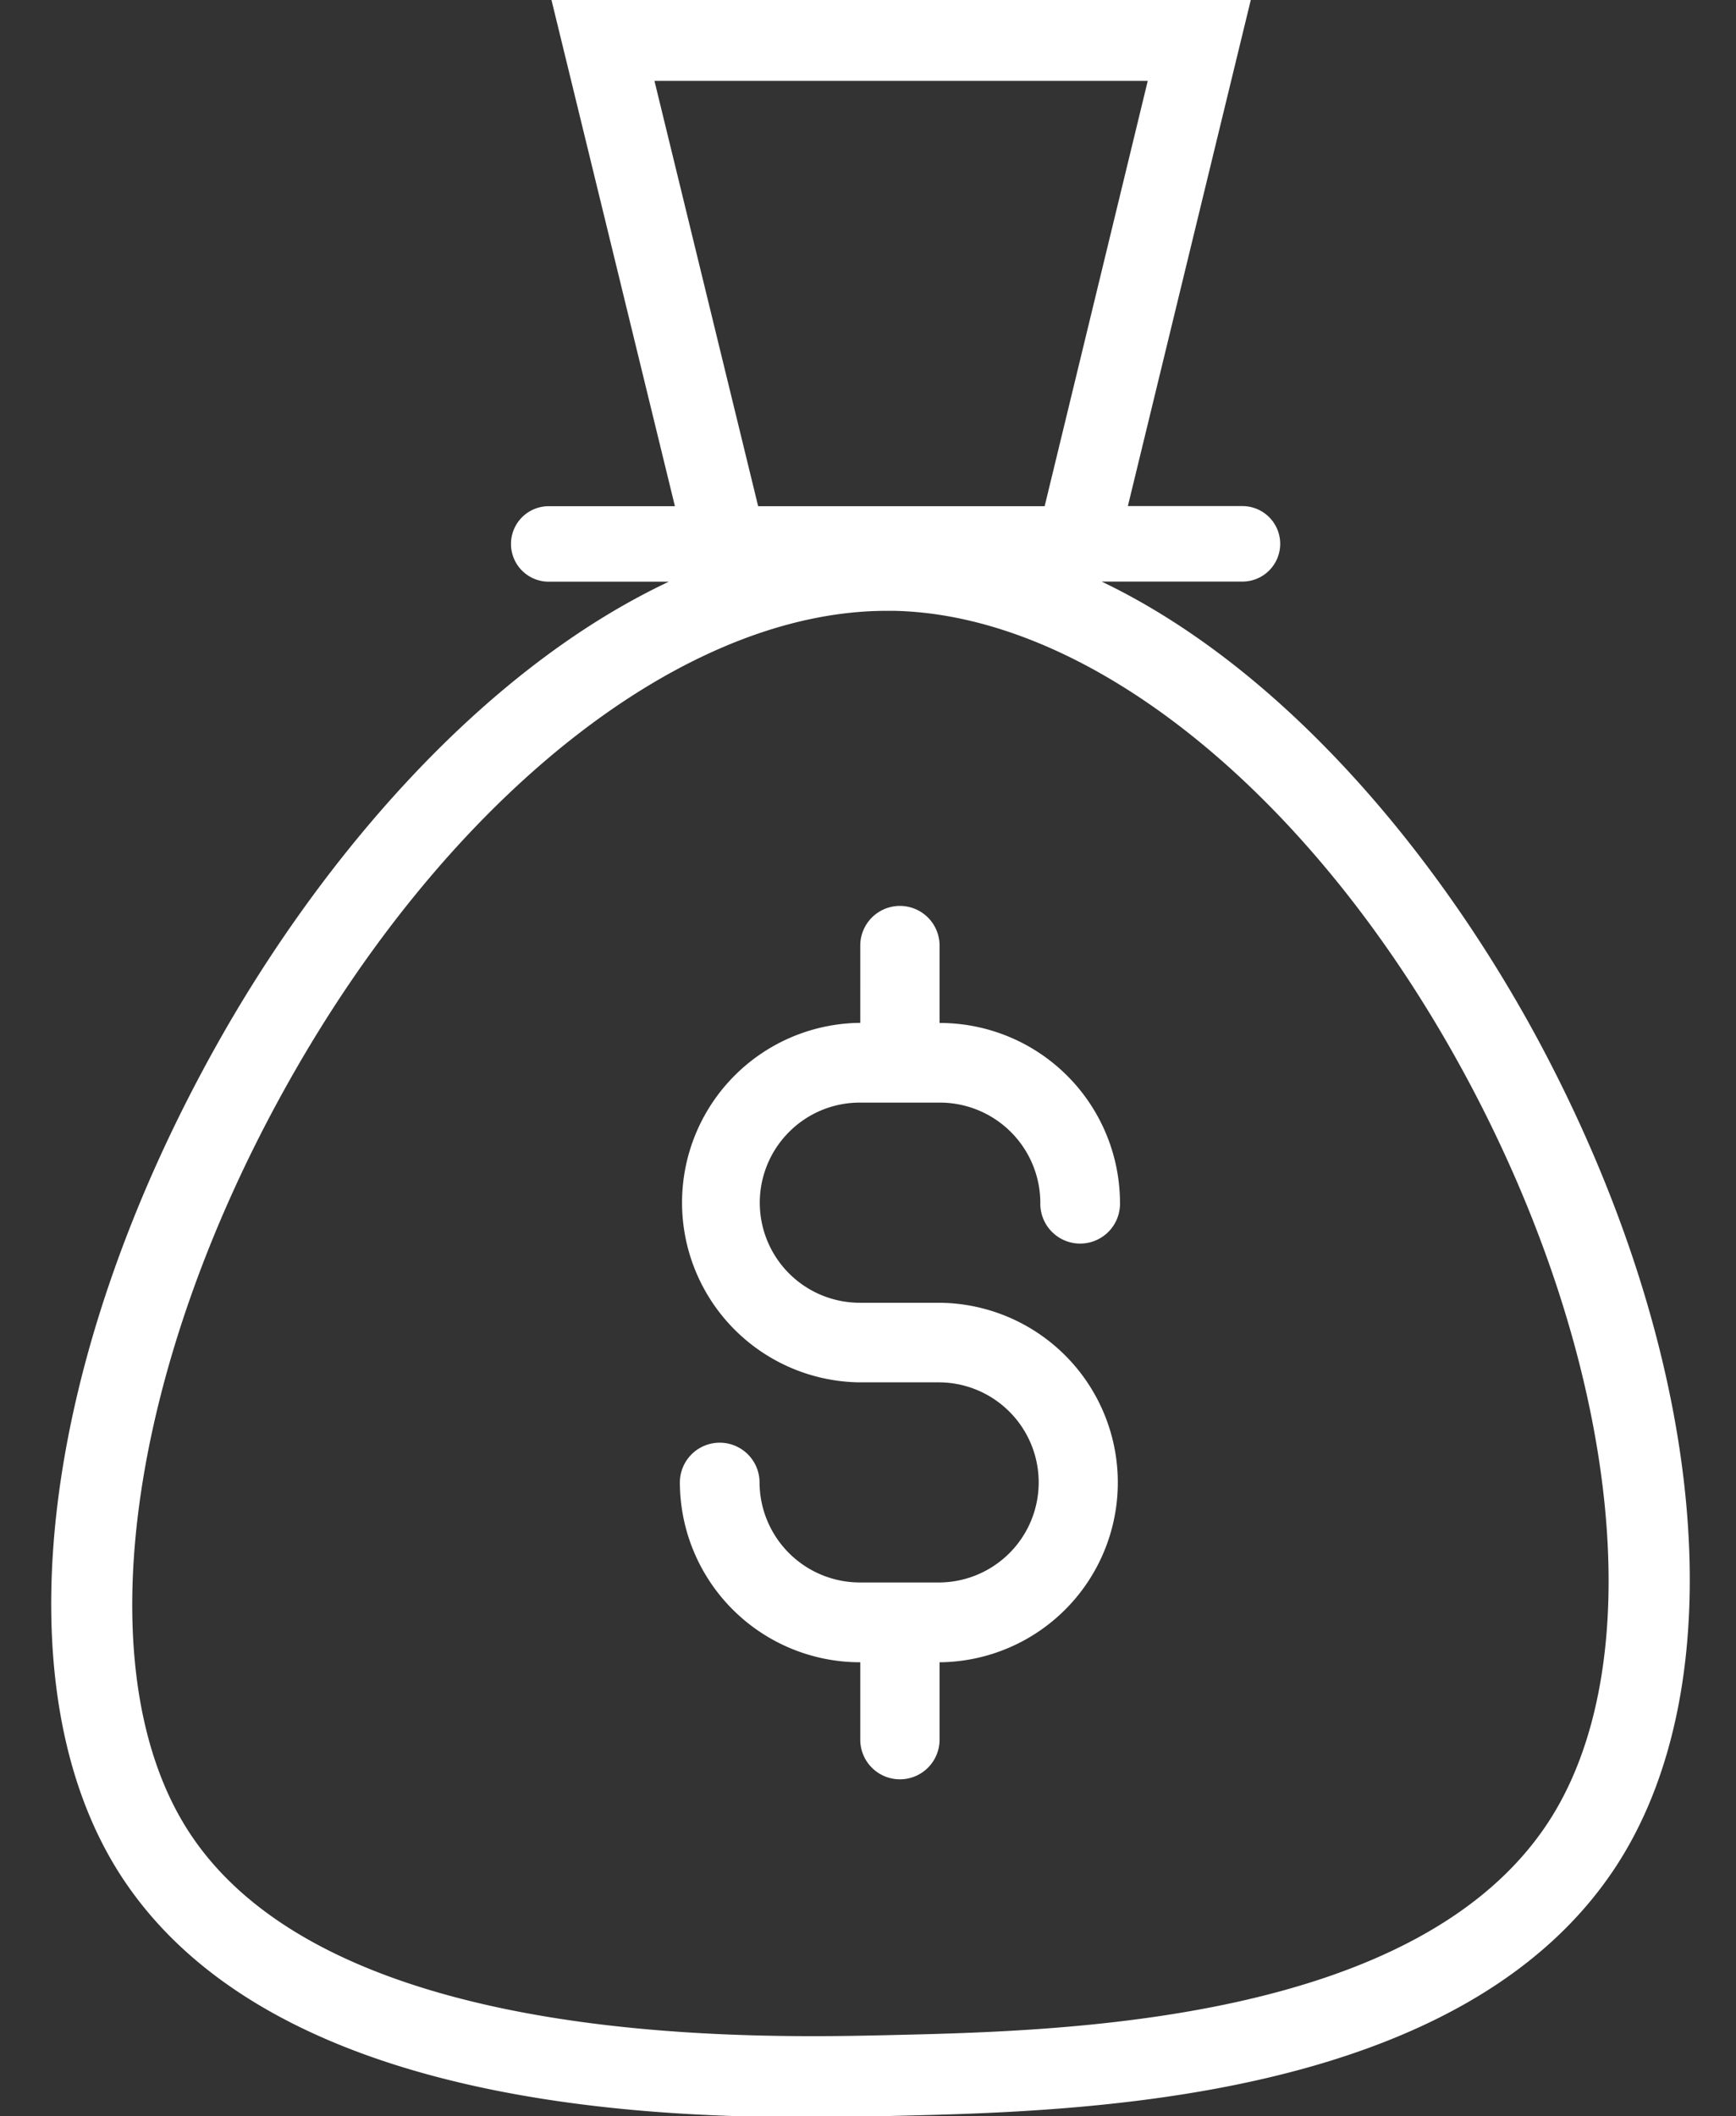
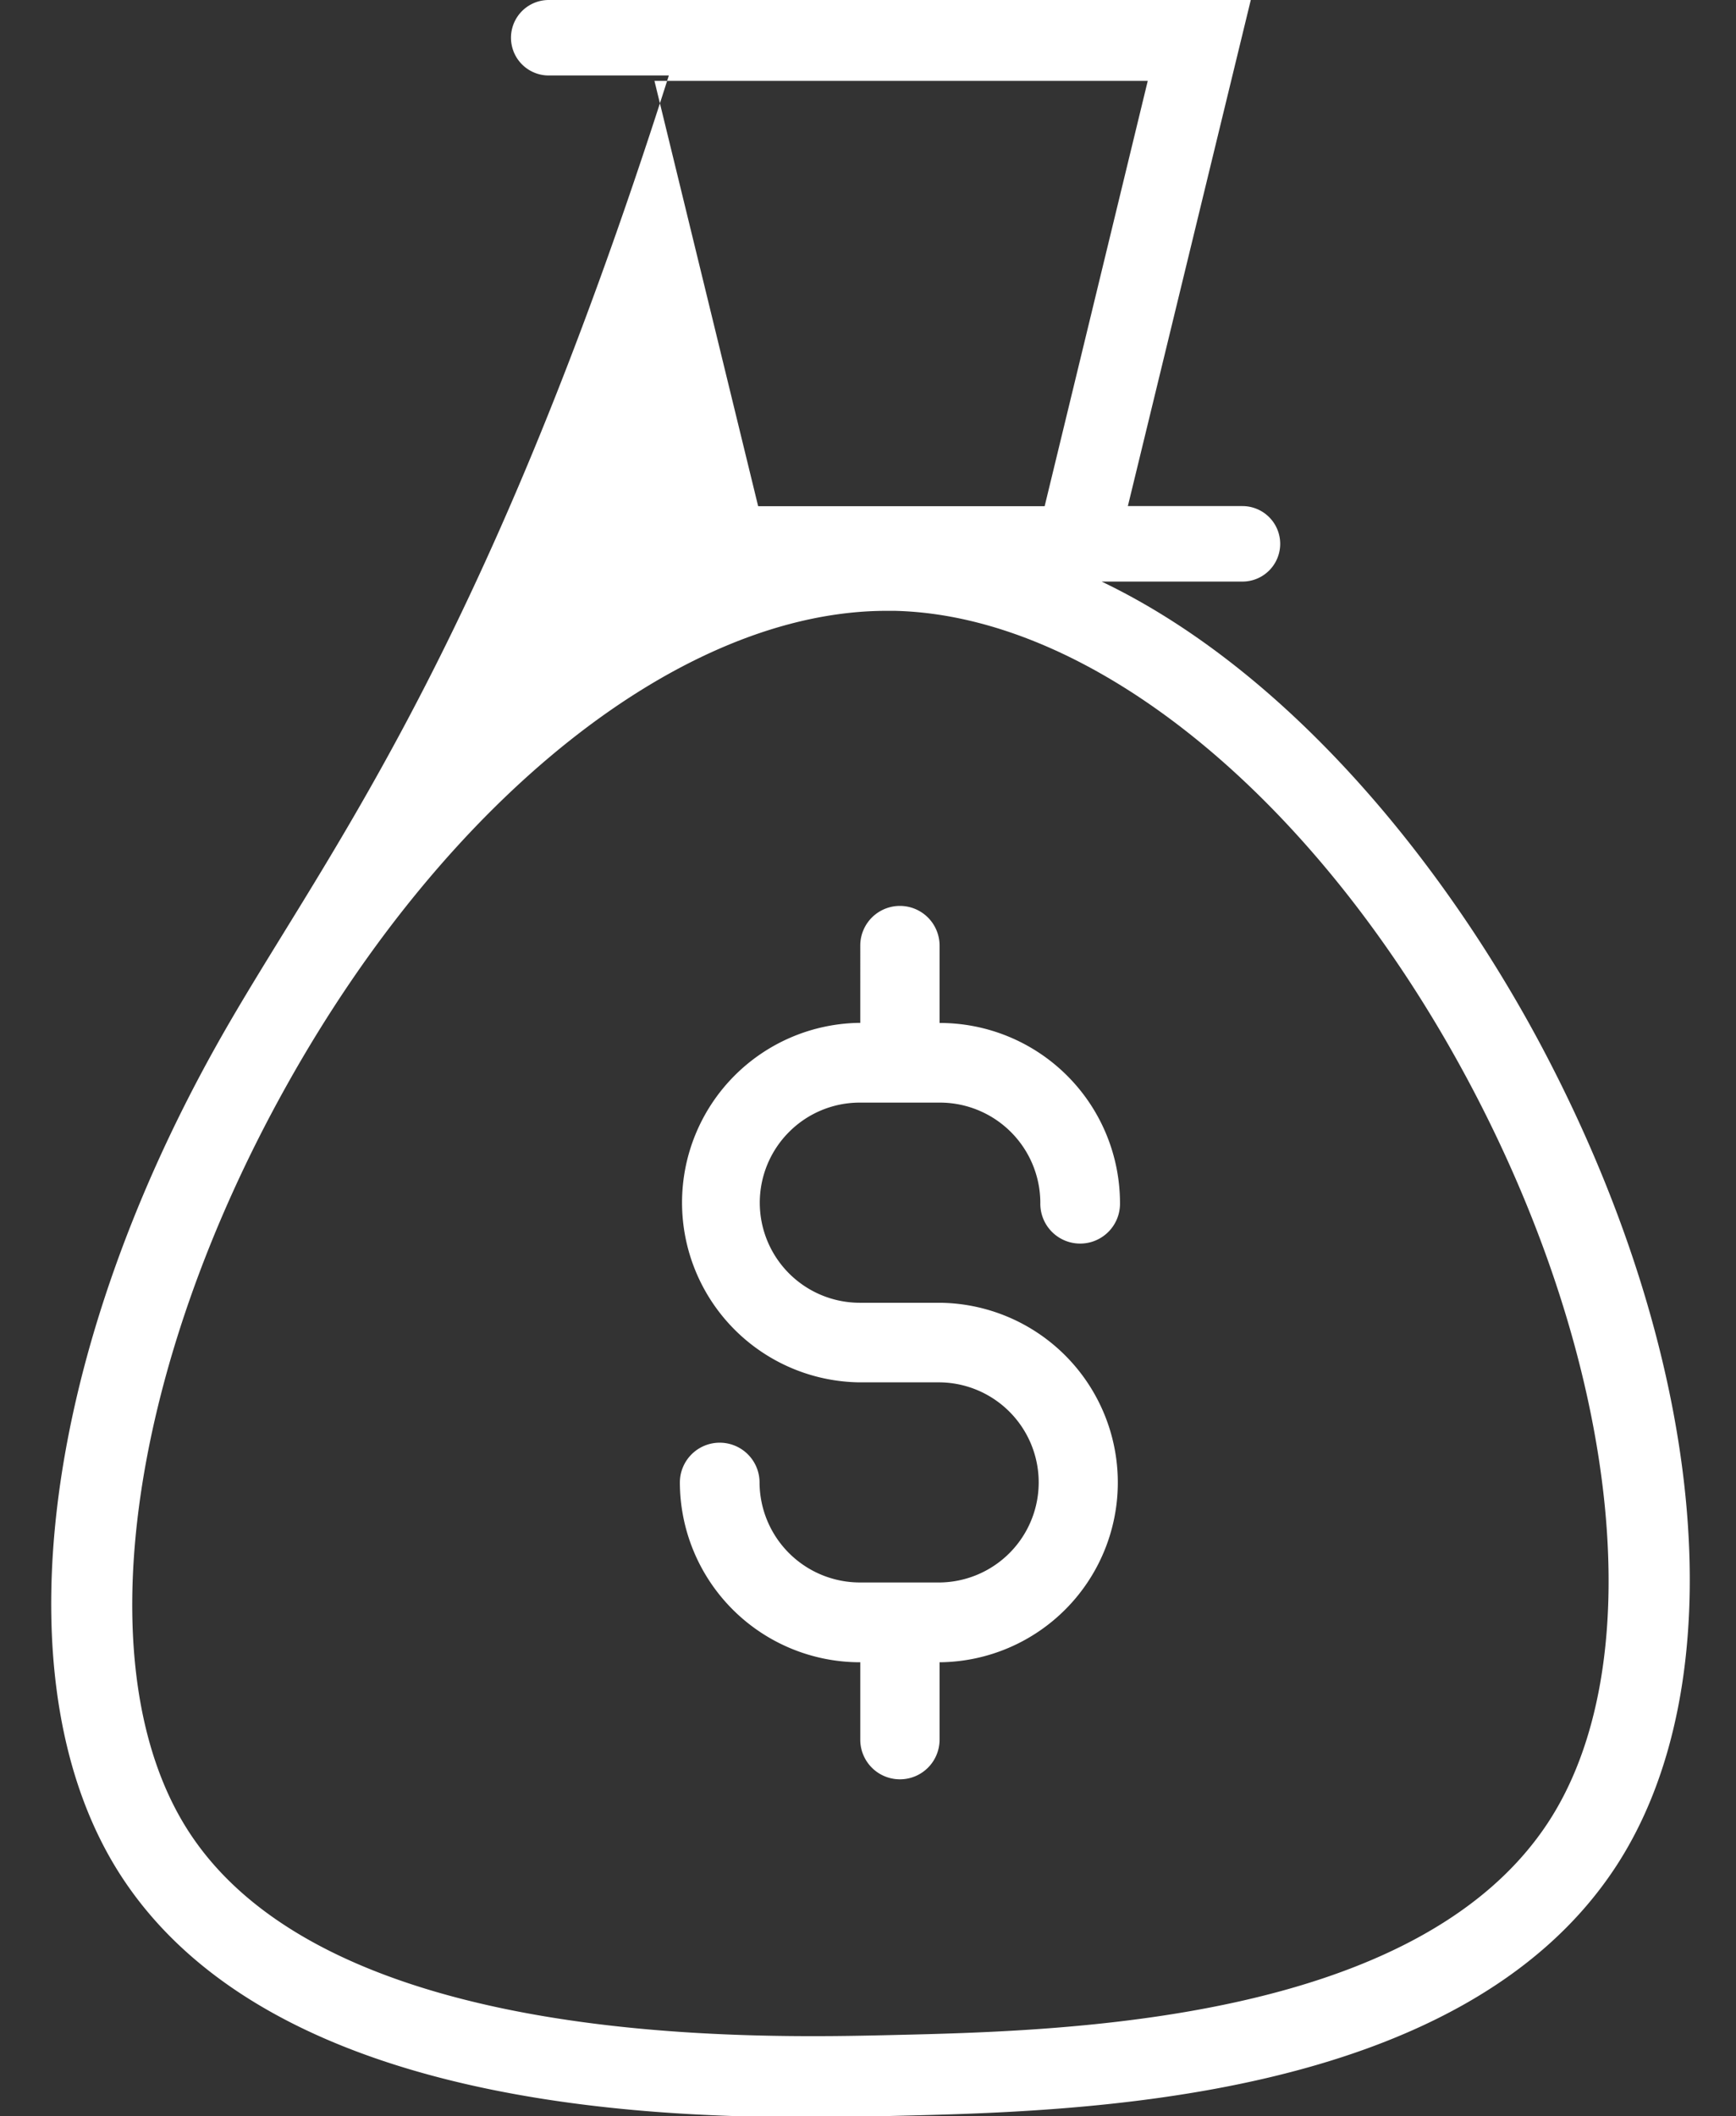
<svg xmlns="http://www.w3.org/2000/svg" fill="#ffffff" height="78.5" preserveAspectRatio="xMidYMid meet" version="1" viewBox="-1.9 0.0 64.4 78.5" width="64.4" zoomAndPan="magnify">
  <rect x="-1.9" y="0.0" width="64.4" height="78.5" fill="#333333" stroke="none" />
  <g data-name="31" id="change1_1">
-     <path d="M55.437,39.1c-3.6-6.882-9.437-14.16-16.47-17.527h5.224a1.4,1.4,0,0,0,0-2.8H39.94L44.5,0H18.558l4.579,18.777H18.456a1.4,1.4,0,0,0,0,2.8h4.456C15.889,24.889,9.921,31.987,6.117,38.8-.483,50.61-1.871,62.69,2.582,69.57c5.215,8.057,17.92,8.965,25.4,8.965,1.3,0,2.447-.028,3.366-.05,6.788-.163,20.913-.5,26.66-9.191C62.492,62.514,61.484,50.664,55.437,39.1ZM22.378,3h18.3L36.853,18.777H26.225ZM55.506,67.639c-4.883,7.382-17.951,7.7-24.231,7.847-5.185.122-20.964.5-26.174-7.546C1.3,62.073,2.764,50.948,8.737,40.258c5.993-10.728,14.7-17.6,22.262-17.6q.14,0,.279,0c7.483.169,15.923,7.168,21.5,17.831C58.241,50.938,59.337,61.847,55.506,67.639ZM27.368,41.993a3.712,3.712,0,0,0,2.62,6.332h2.993a6.668,6.668,0,0,1,0,13.335h-.026v2.871a1.471,1.471,0,1,1-2.942,0V61.66h-.025a6.685,6.685,0,0,1-6.667-6.667,1.478,1.478,0,1,1,2.956,0A3.725,3.725,0,0,0,29.988,58.7h2.993a3.712,3.712,0,0,0,0-7.423H29.988a6.668,6.668,0,0,1,0-13.335h.025V35.075a1.471,1.471,0,1,1,2.942,0v2.871h.026a6.685,6.685,0,0,1,6.667,6.667,1.478,1.478,0,1,1-2.955,0A3.727,3.727,0,0,0,32.981,40.9H29.988A3.7,3.7,0,0,0,27.368,41.993Z" />
+     <path d="M55.437,39.1c-3.6-6.882-9.437-14.16-16.47-17.527h5.224a1.4,1.4,0,0,0,0-2.8H39.94L44.5,0H18.558H18.456a1.4,1.4,0,0,0,0,2.8h4.456C15.889,24.889,9.921,31.987,6.117,38.8-.483,50.61-1.871,62.69,2.582,69.57c5.215,8.057,17.92,8.965,25.4,8.965,1.3,0,2.447-.028,3.366-.05,6.788-.163,20.913-.5,26.66-9.191C62.492,62.514,61.484,50.664,55.437,39.1ZM22.378,3h18.3L36.853,18.777H26.225ZM55.506,67.639c-4.883,7.382-17.951,7.7-24.231,7.847-5.185.122-20.964.5-26.174-7.546C1.3,62.073,2.764,50.948,8.737,40.258c5.993-10.728,14.7-17.6,22.262-17.6q.14,0,.279,0c7.483.169,15.923,7.168,21.5,17.831C58.241,50.938,59.337,61.847,55.506,67.639ZM27.368,41.993a3.712,3.712,0,0,0,2.62,6.332h2.993a6.668,6.668,0,0,1,0,13.335h-.026v2.871a1.471,1.471,0,1,1-2.942,0V61.66h-.025a6.685,6.685,0,0,1-6.667-6.667,1.478,1.478,0,1,1,2.956,0A3.725,3.725,0,0,0,29.988,58.7h2.993a3.712,3.712,0,0,0,0-7.423H29.988a6.668,6.668,0,0,1,0-13.335h.025V35.075a1.471,1.471,0,1,1,2.942,0v2.871h.026a6.685,6.685,0,0,1,6.667,6.667,1.478,1.478,0,1,1-2.955,0A3.727,3.727,0,0,0,32.981,40.9H29.988A3.7,3.7,0,0,0,27.368,41.993Z" />
  </g>
</svg>